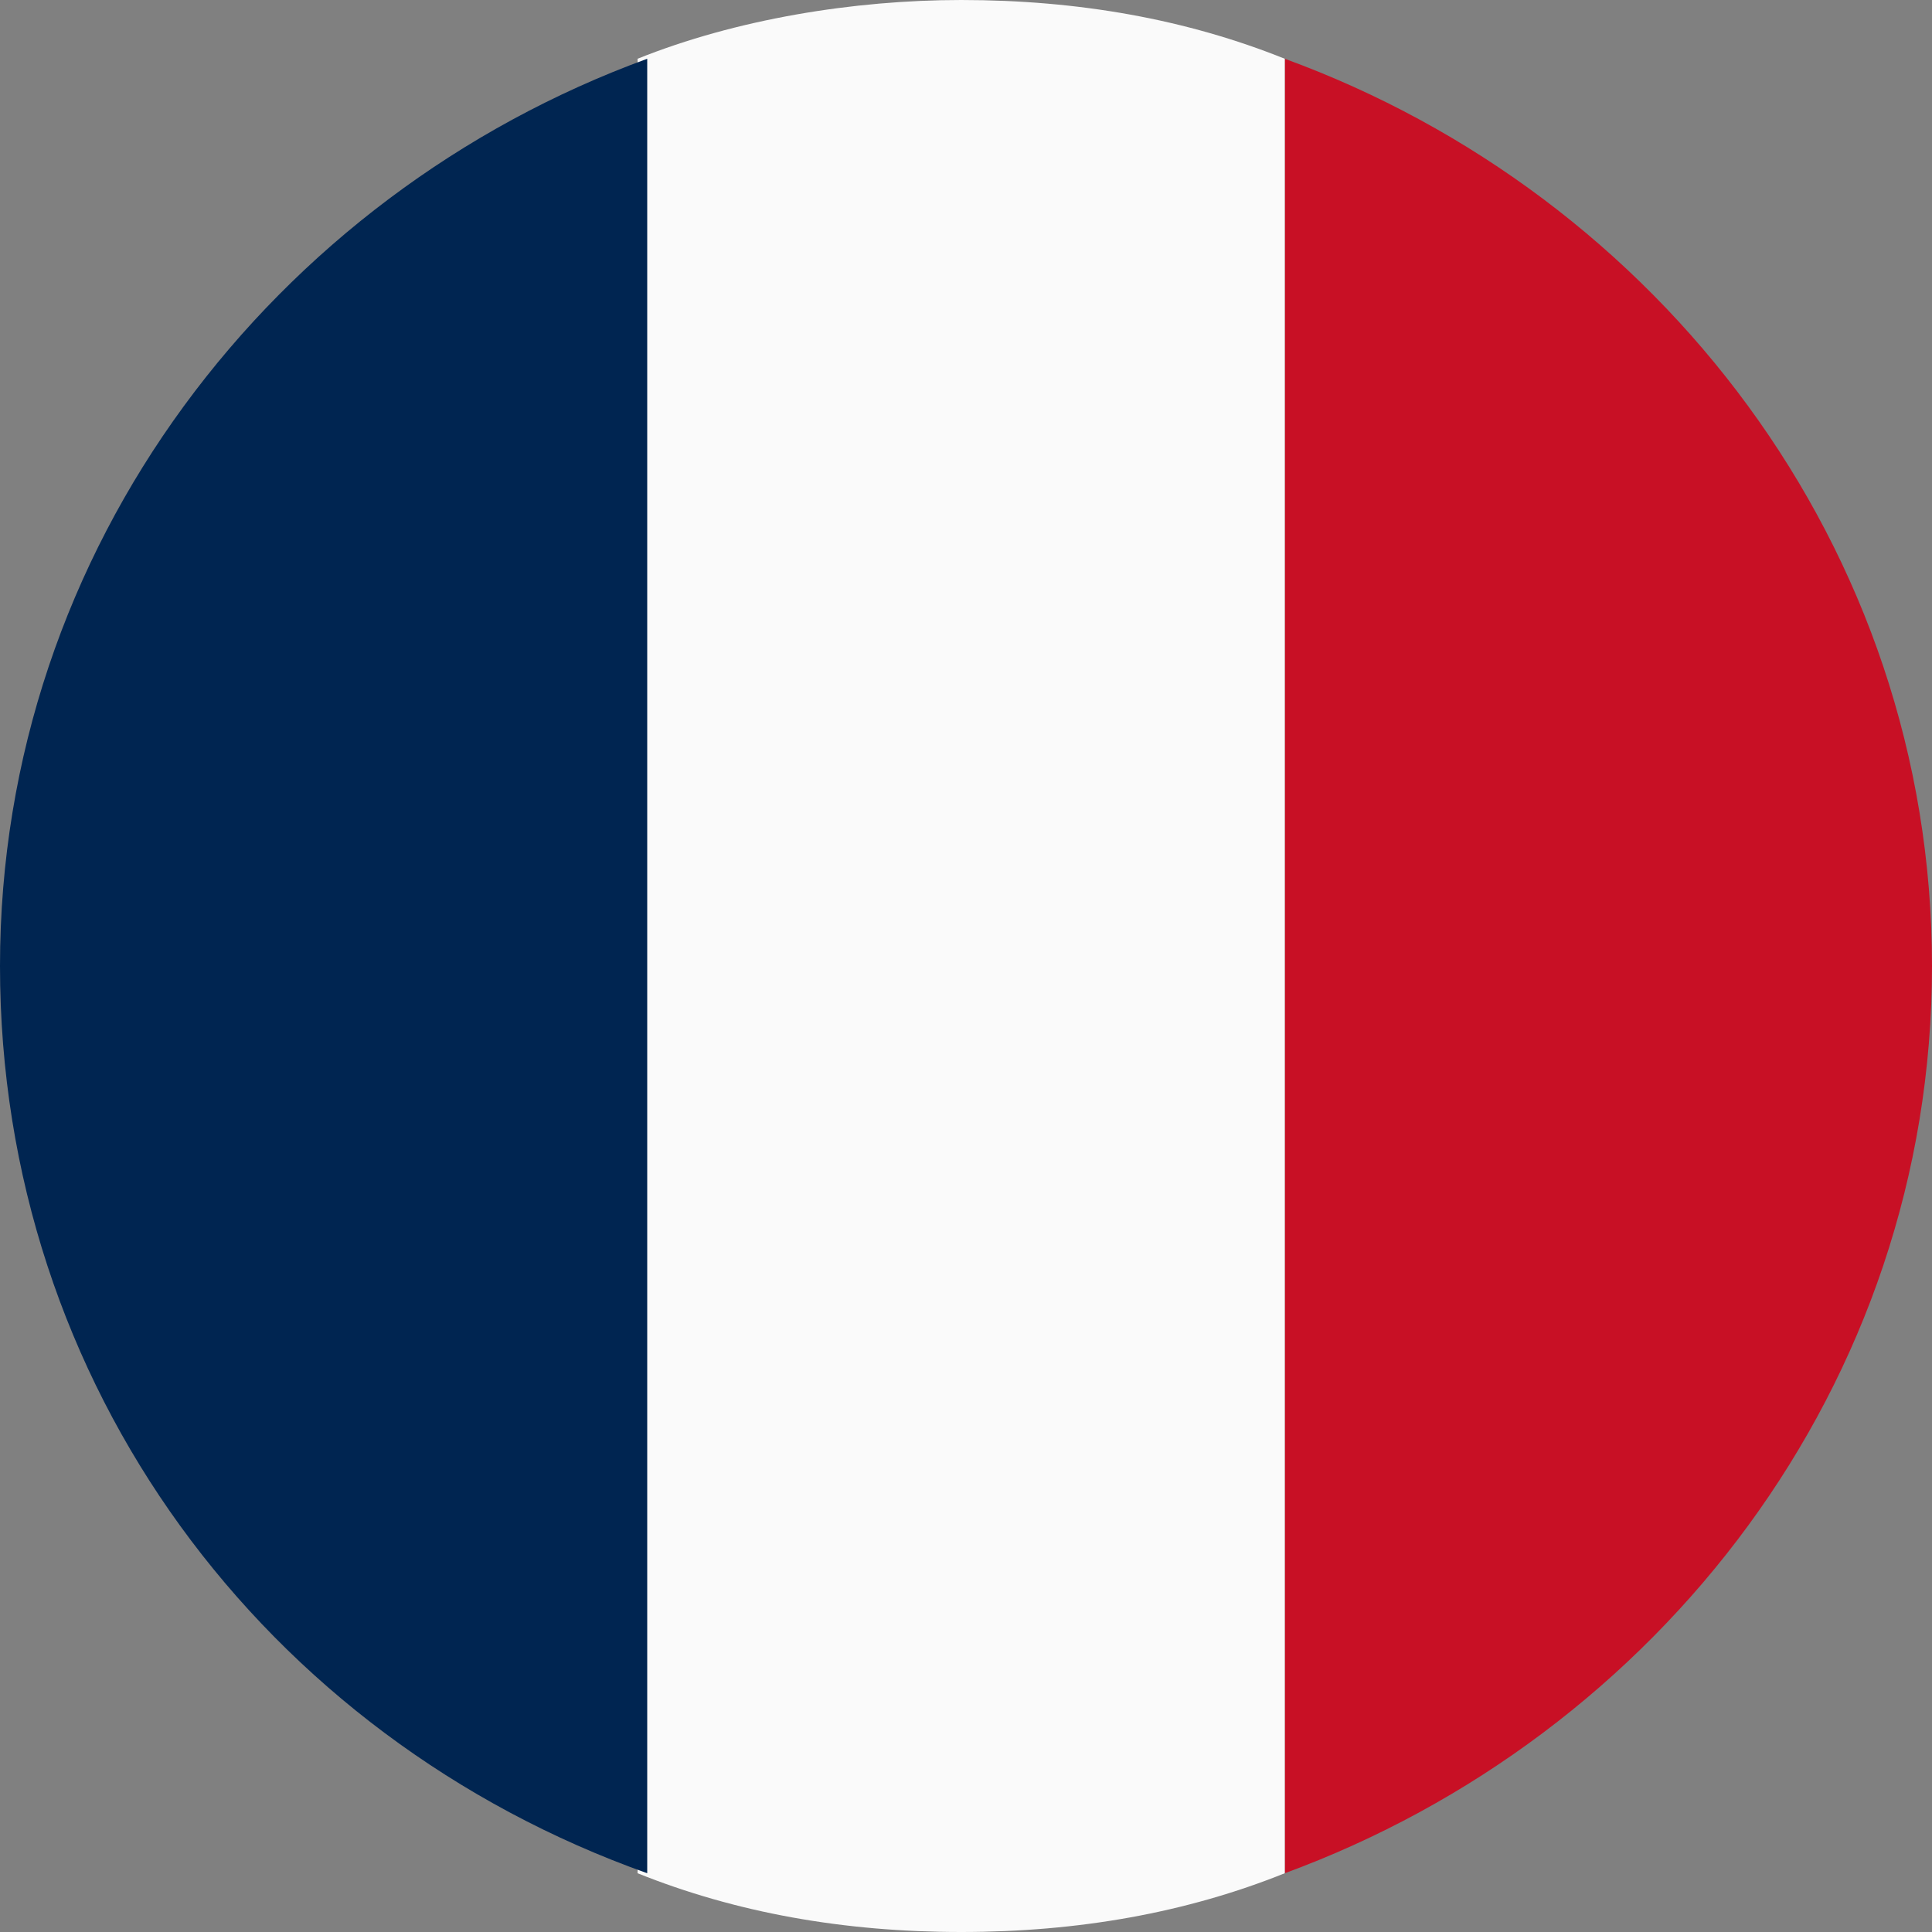
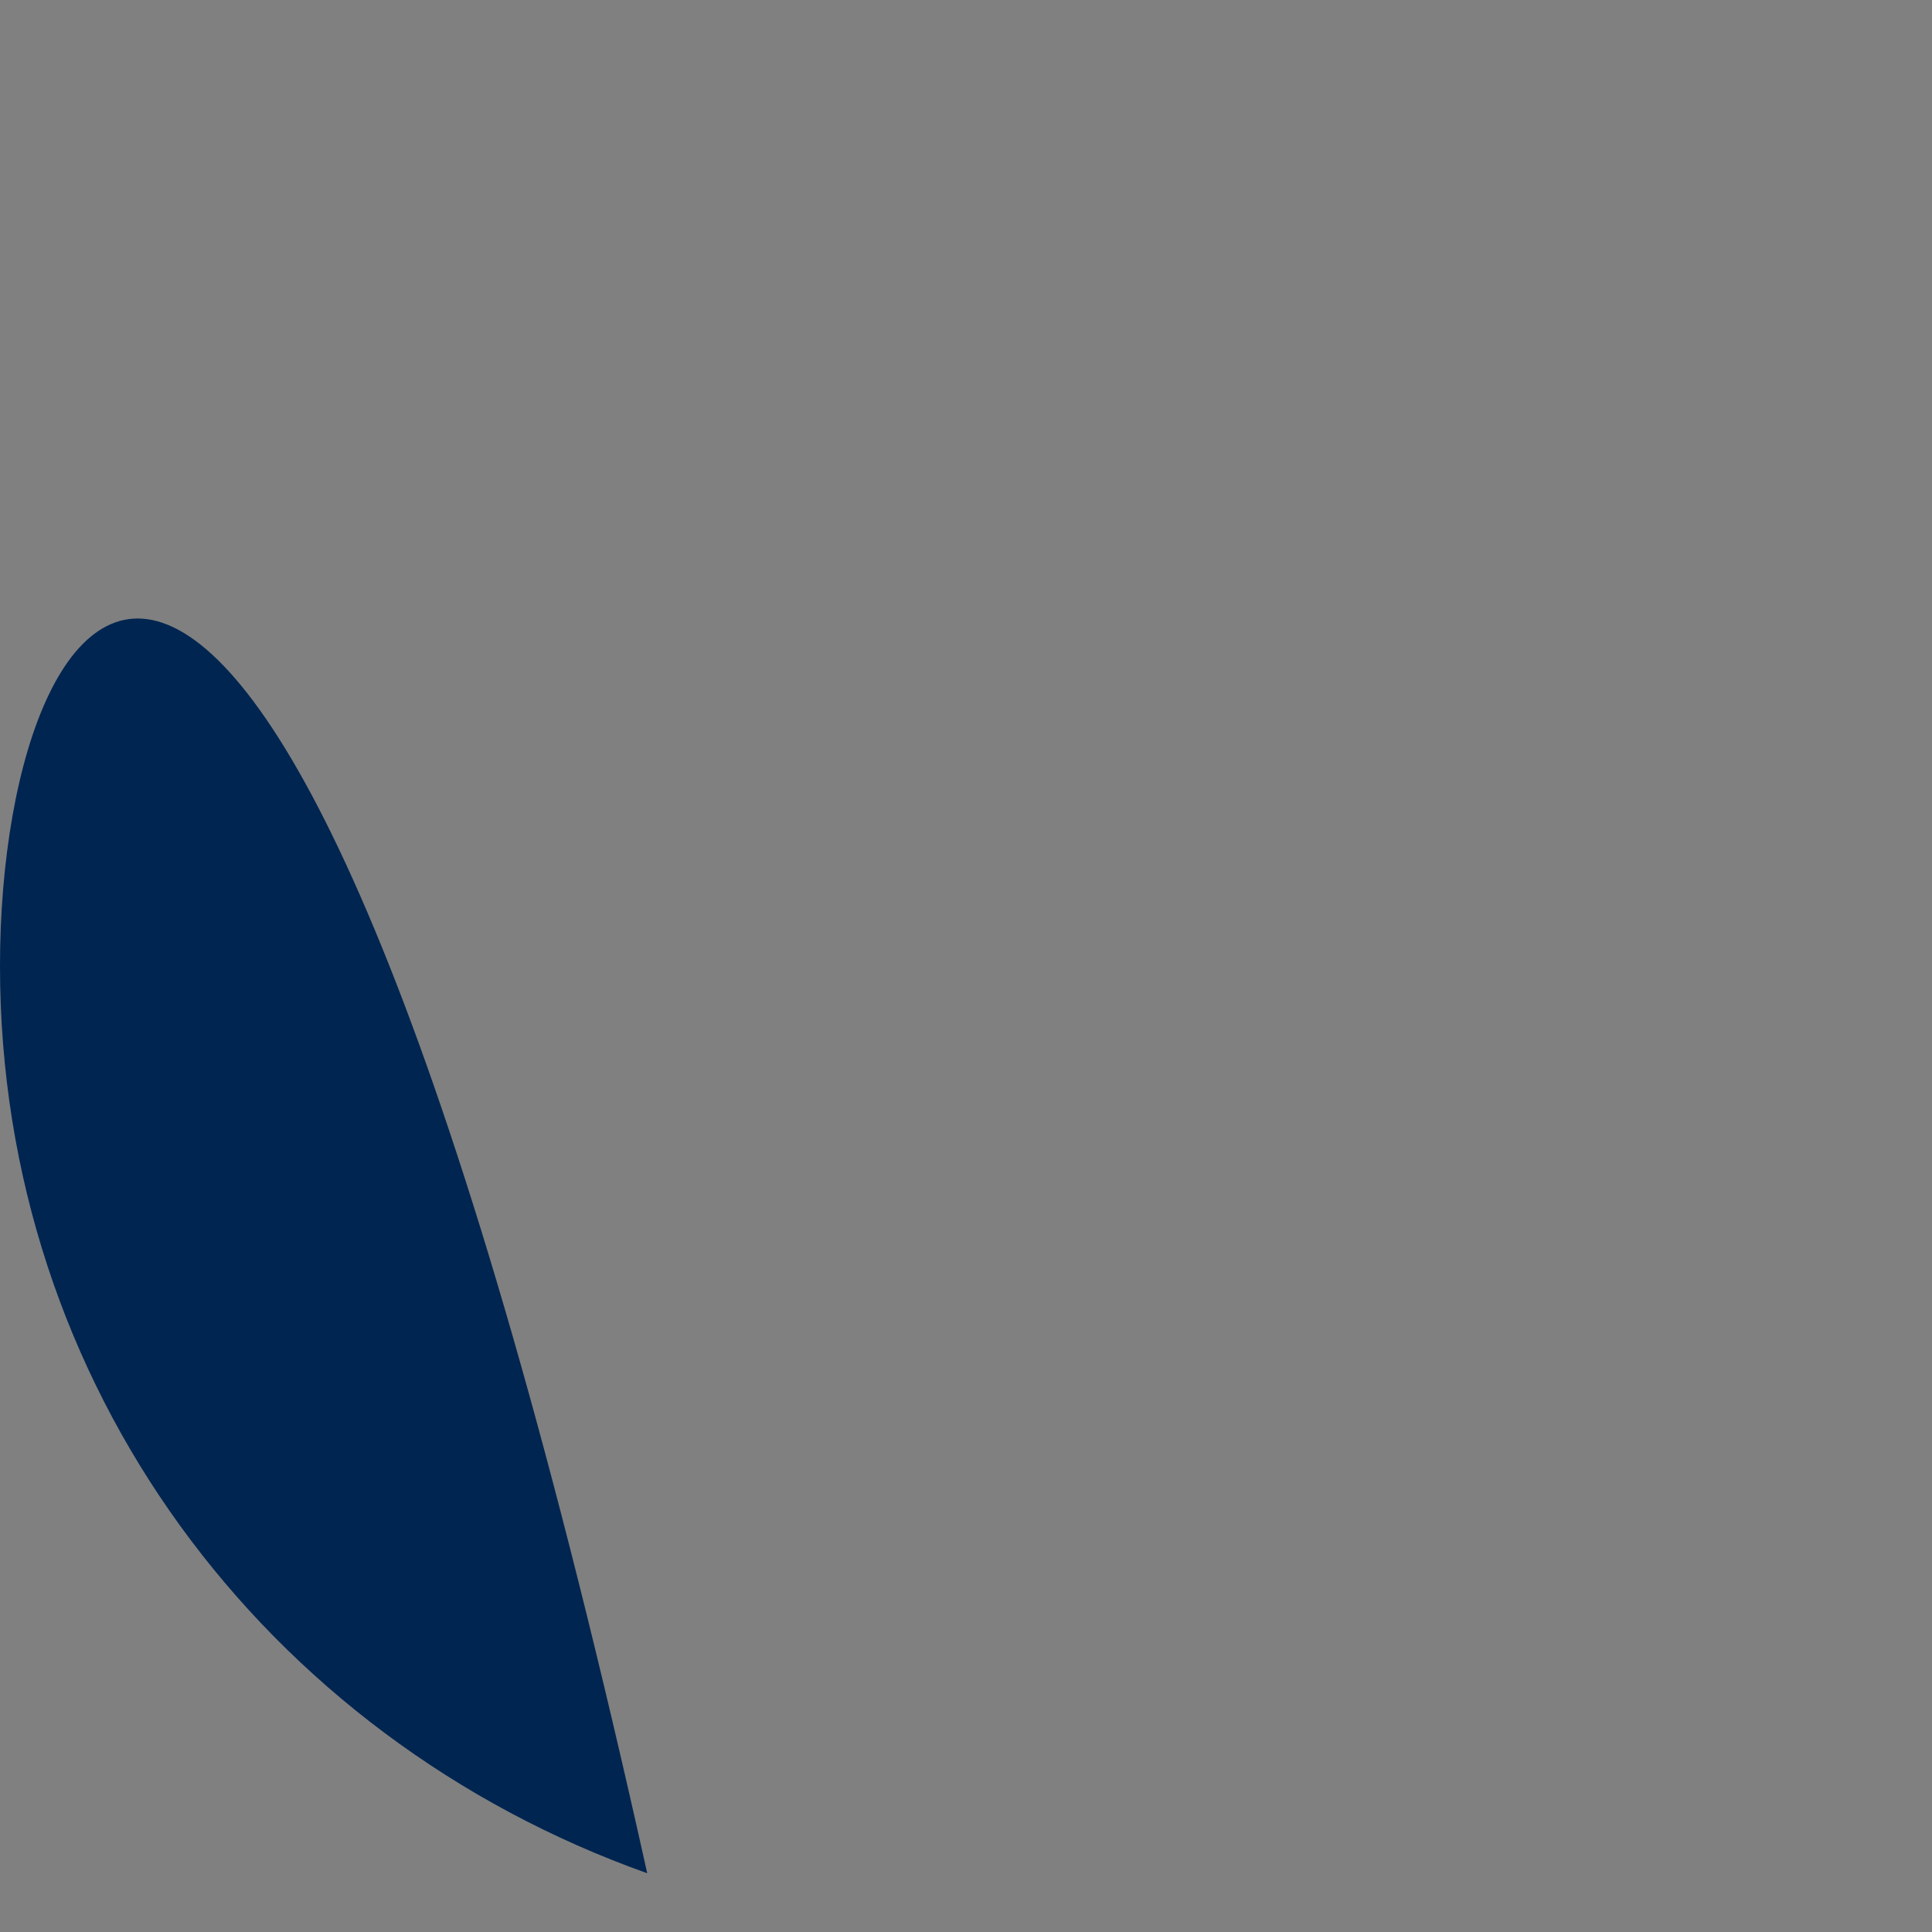
<svg xmlns="http://www.w3.org/2000/svg" id="__1" data-name=" 1" width="24" height="24" viewBox="0 0 24 24">
  <rect x="0" y="0" width="24" height="24" fill="#808080" stroke="none" />
  <defs>
    <style>
      .cls-1 {
        fill: #fafafa;
      }

      .cls-2 {
        fill: #002551;
      }

      .cls-3 {
        fill: #c81025;
      }
    </style>
  </defs>
-   <path class="cls-3" d="M15.96,.73V23.27c4.63-1.7,8.04-6.06,8.04-11.27S20.59,2.42,15.96,.73" />
-   <path class="cls-1" d="M15.96,.73c-1.22-.49-2.56-.73-4.02-.73-1.34,0-2.8,.24-4.02,.73V23.27c1.22,.49,2.56,.73,4.02,.73s2.8-.24,4.02-.73V.73h0Z" />
-   <path class="cls-2" d="M8.04,23.27V.73C3.41,2.42,0,6.79,0,12s3.29,9.58,8.04,11.27" />
+   <path class="cls-2" d="M8.04,23.27C3.41,2.42,0,6.79,0,12s3.29,9.58,8.04,11.27" />
</svg>